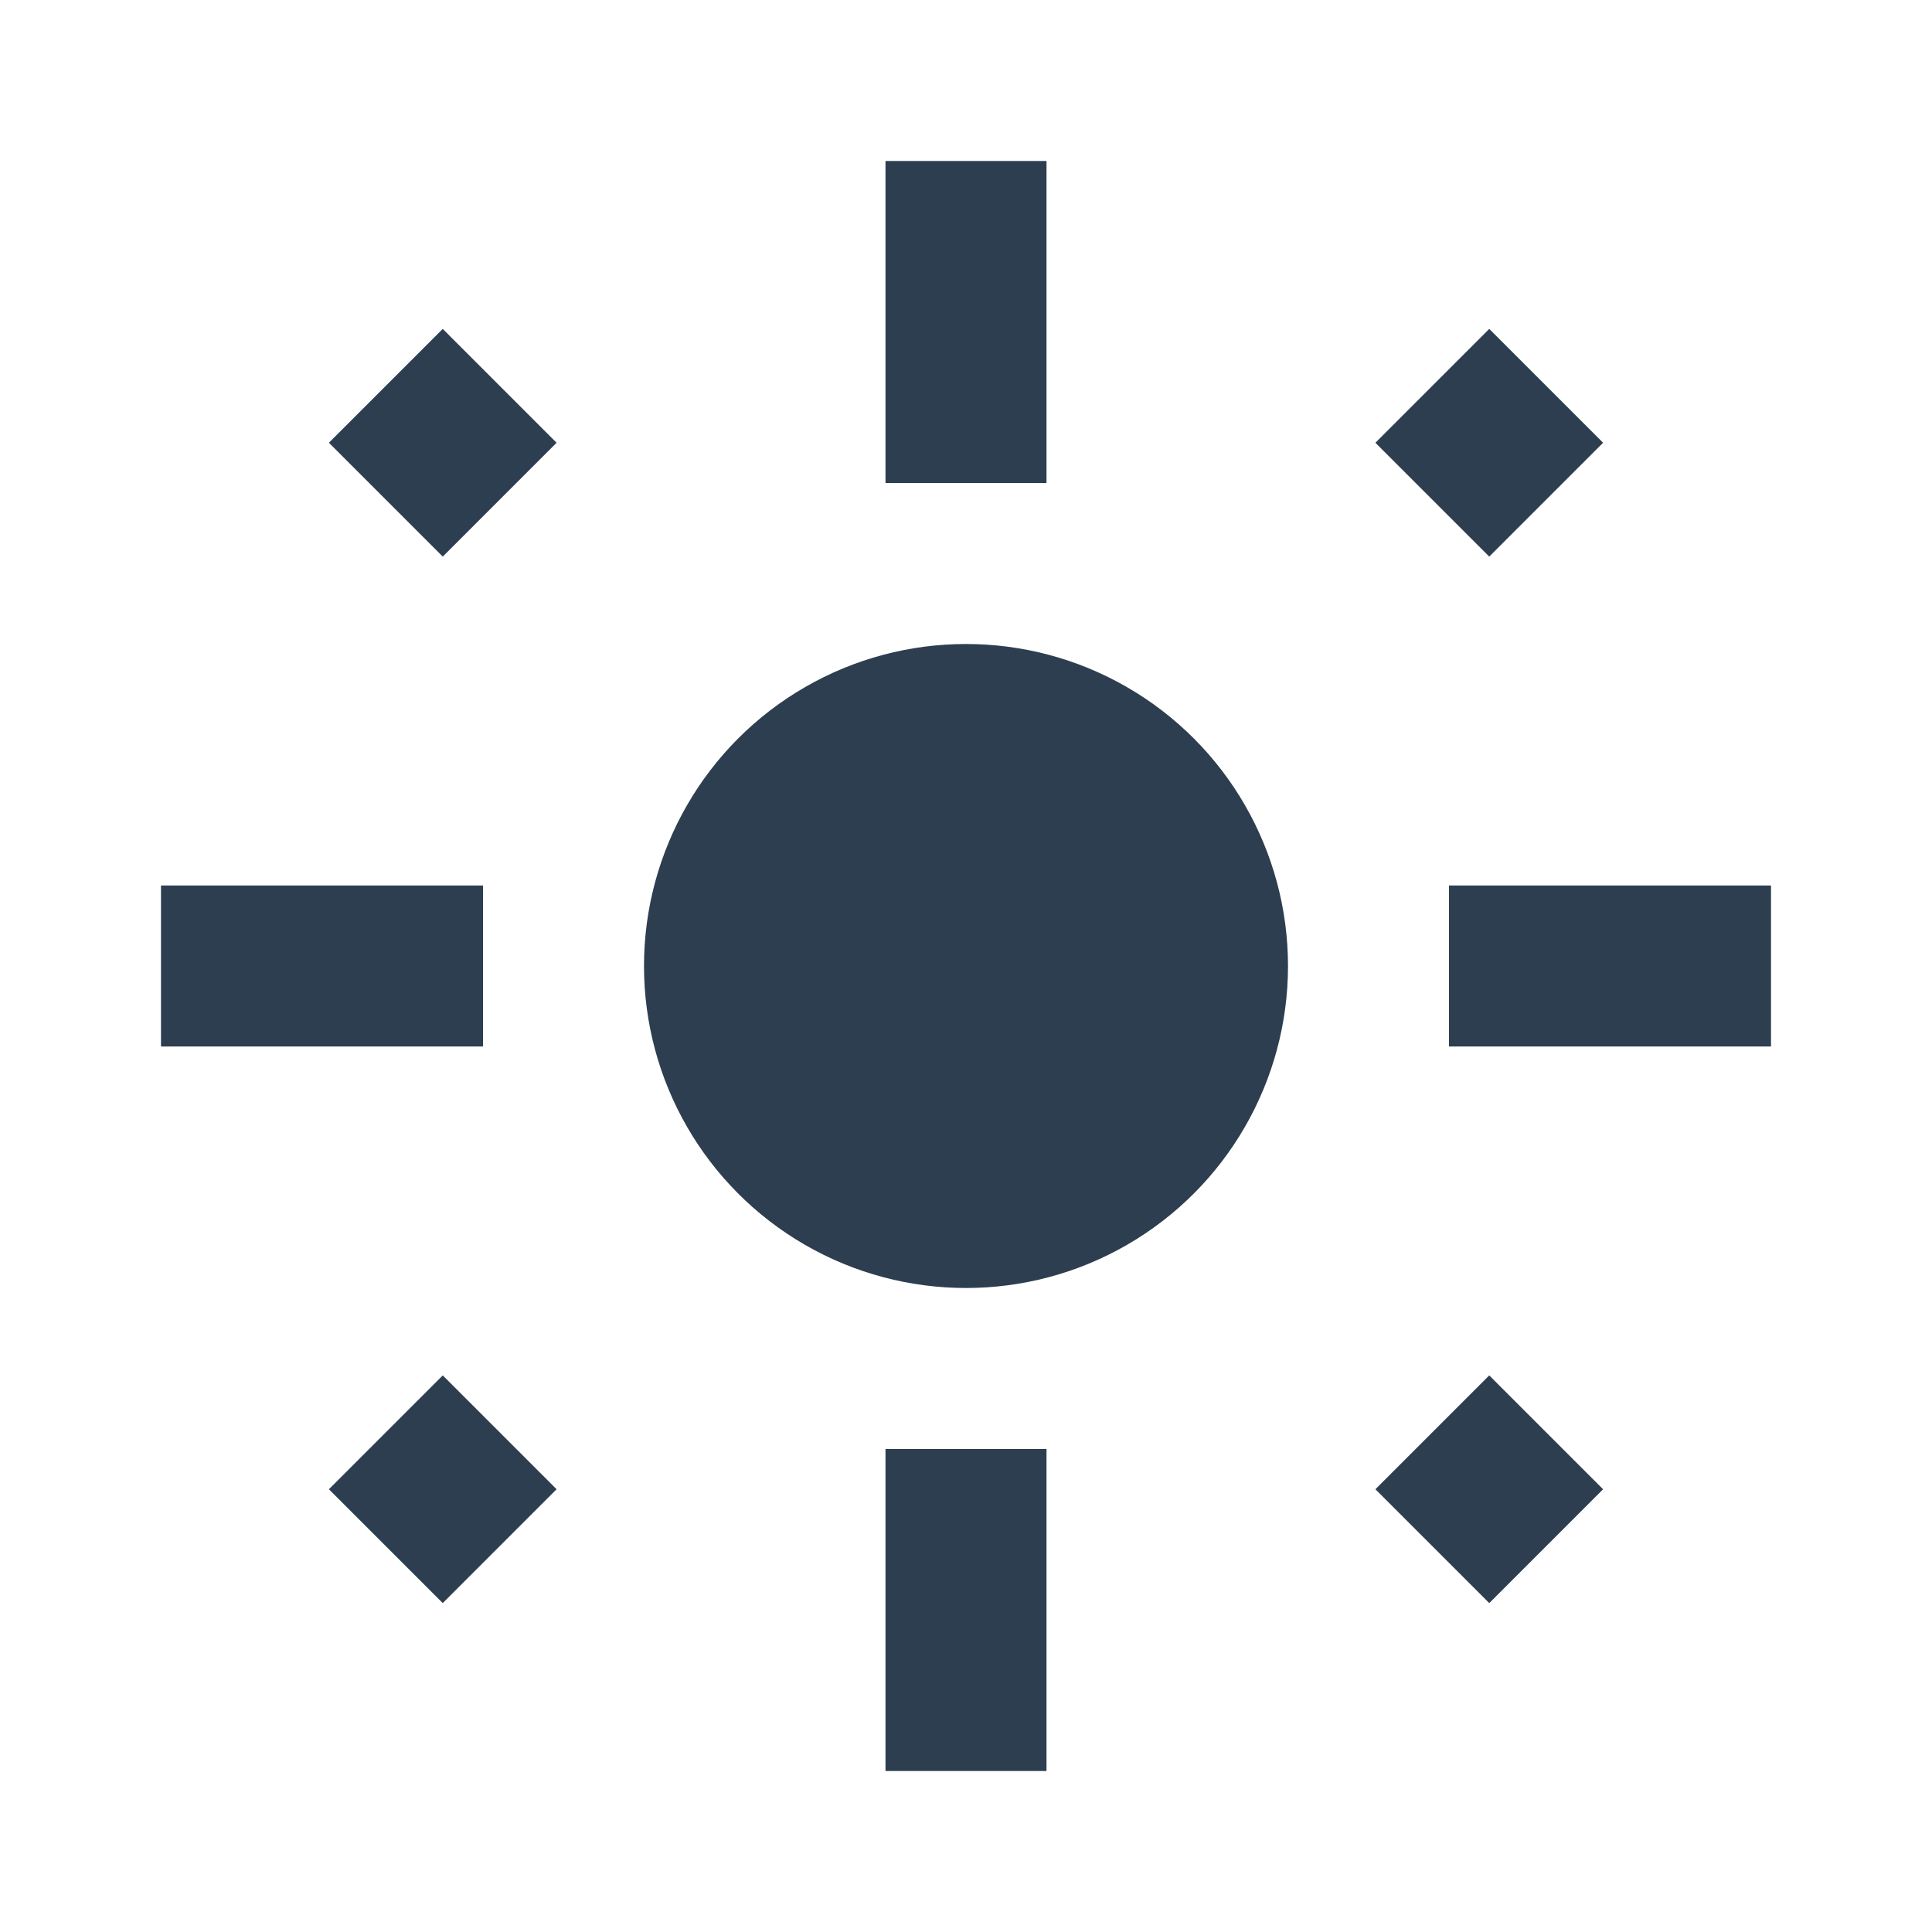
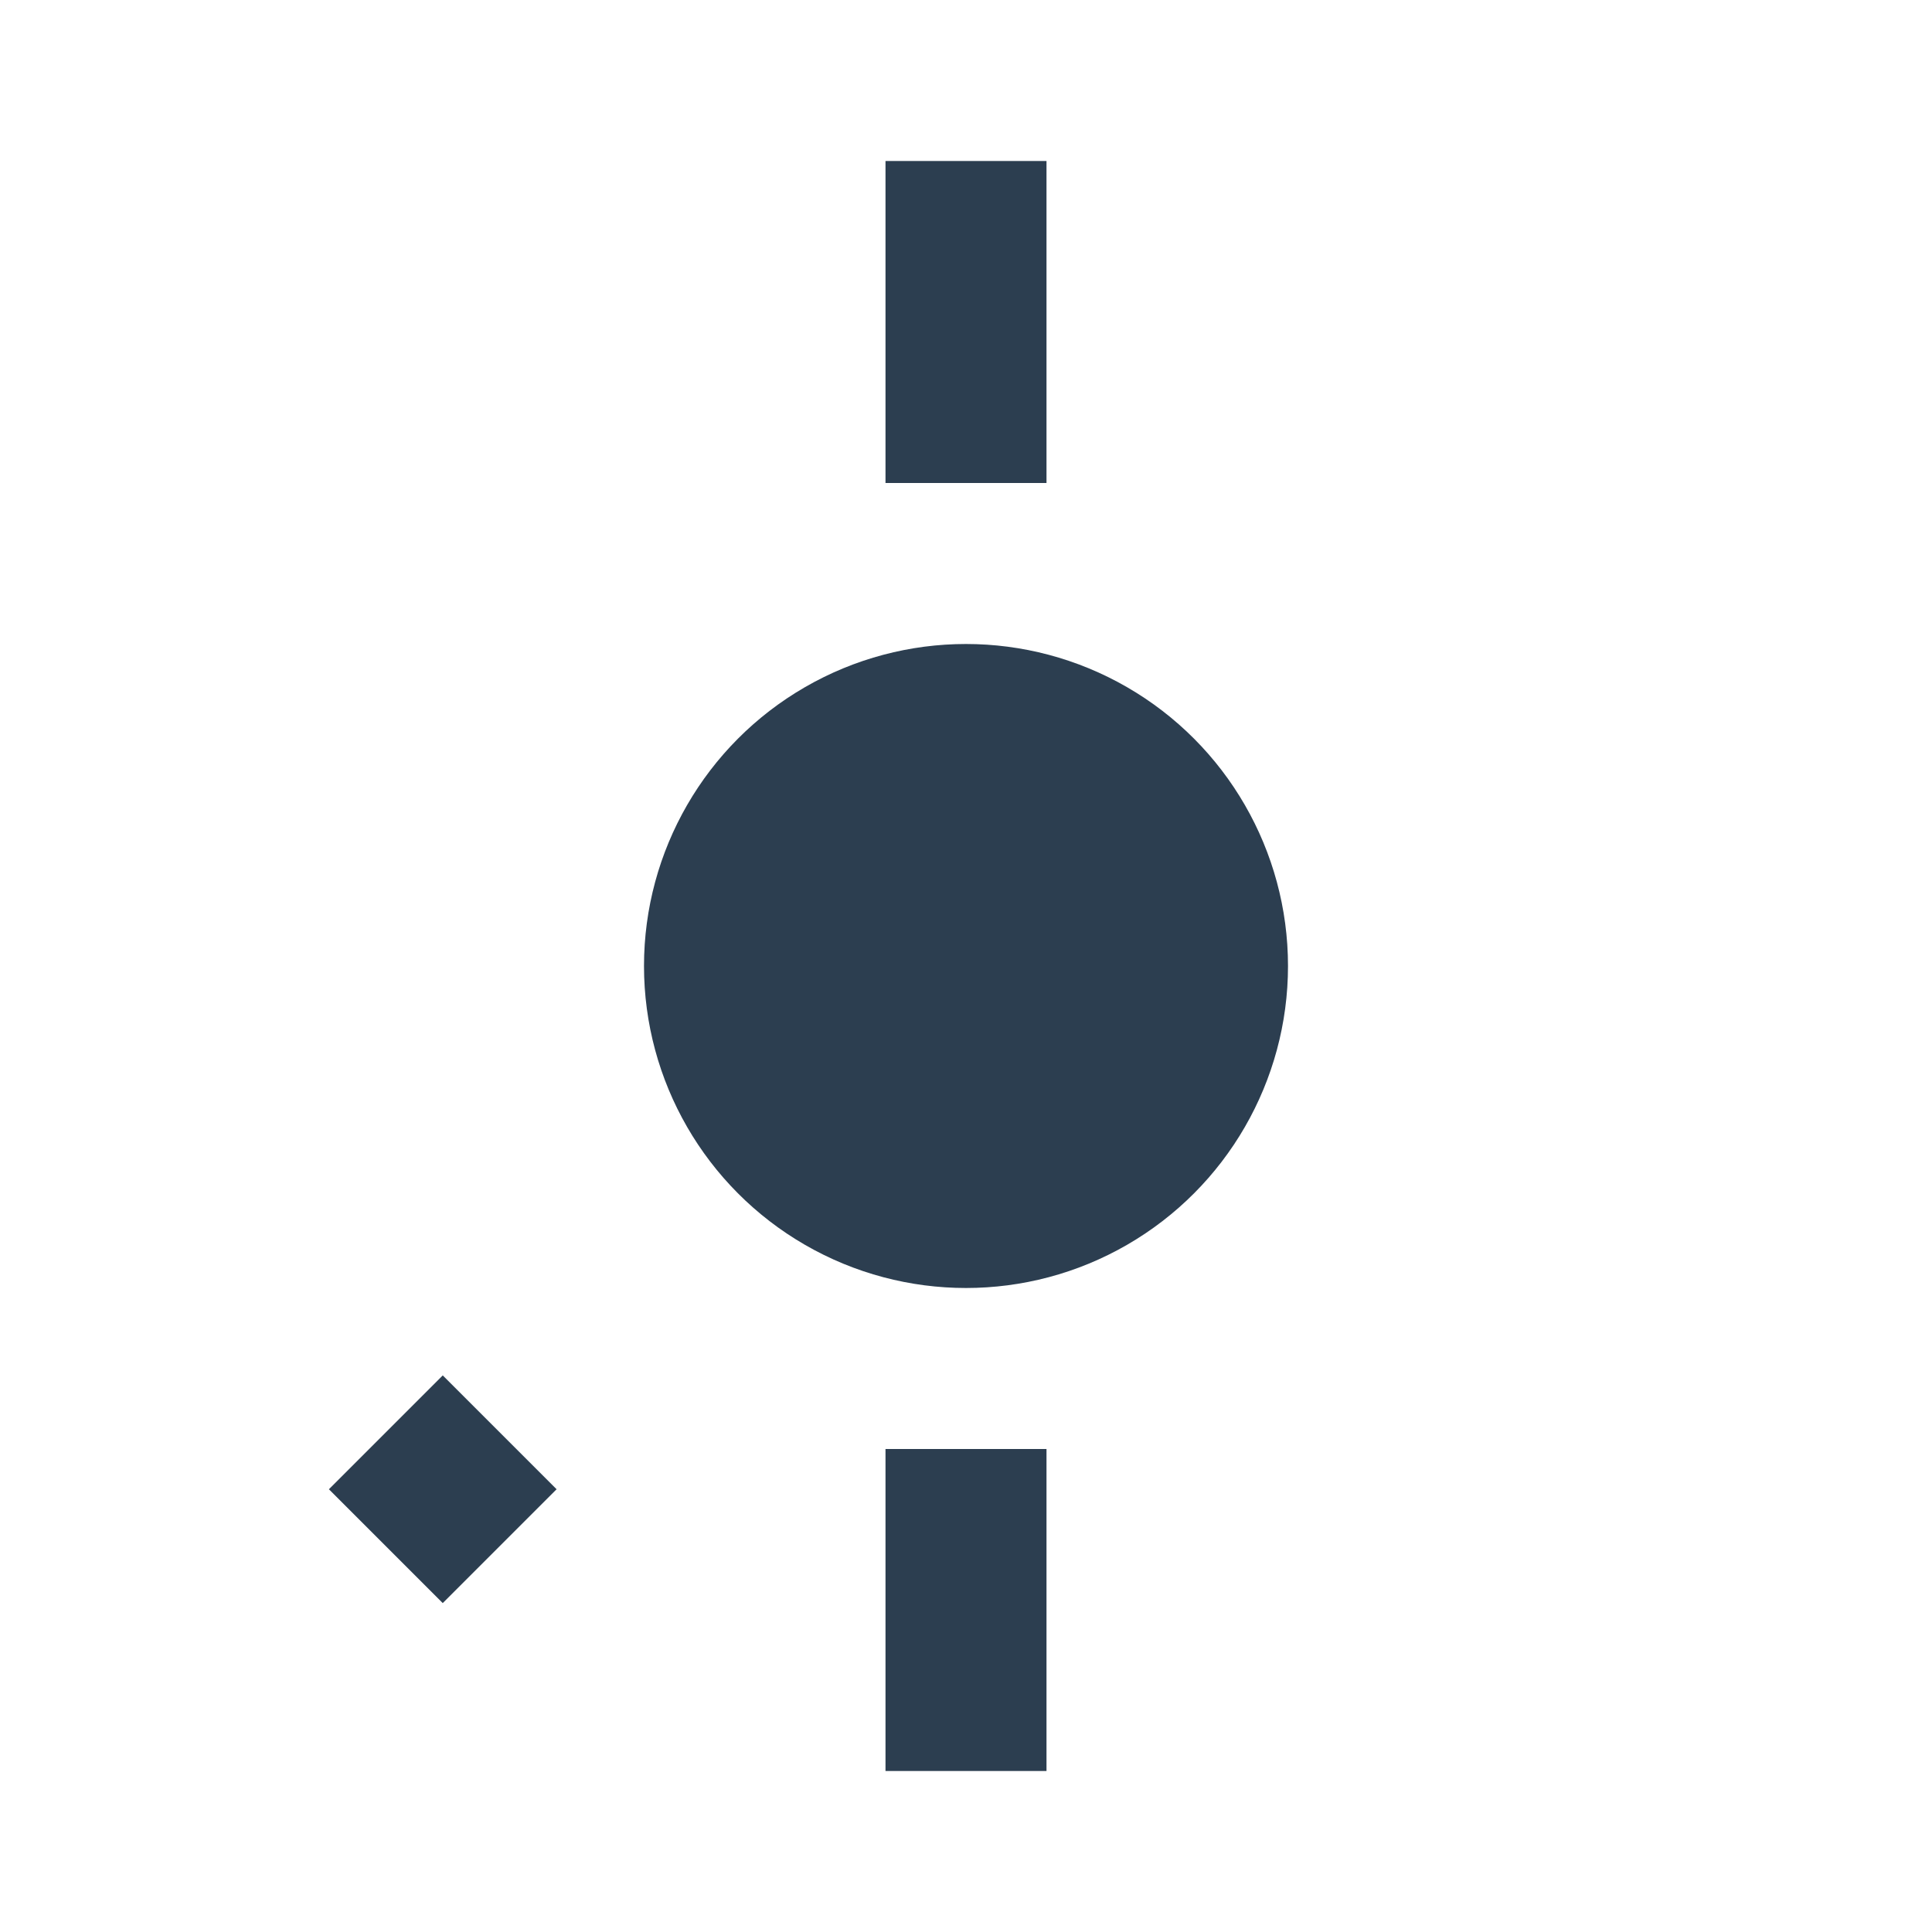
<svg xmlns="http://www.w3.org/2000/svg" width="24" height="24" viewBox="0 0 24 24">
  <circle cx="12" cy="12" r="4" fill="#2c3e50" />
  <rect x="11" y="2" width="2" height="4" fill="#2c3e50" />
  <rect x="11" y="18" width="2" height="4" fill="#2c3e50" />
-   <rect x="2" y="11" width="4" height="2" fill="#2c3e50" />
-   <rect x="18" y="11" width="4" height="2" fill="#2c3e50" />
-   <rect x="4.5" y="4.5" width="2" height="2" transform="rotate(45 5.5 5.5)" fill="#2c3e50" />
-   <rect x="17.5" y="4.5" width="2" height="2" transform="rotate(45 18.5 5.5)" fill="#2c3e50" />
  <rect x="4.5" y="17.5" width="2" height="2" transform="rotate(45 5.5 18.5)" fill="#2c3e50" />
-   <rect x="17.5" y="17.5" width="2" height="2" transform="rotate(45 18.5 18.5)" fill="#2c3e50" />
</svg>